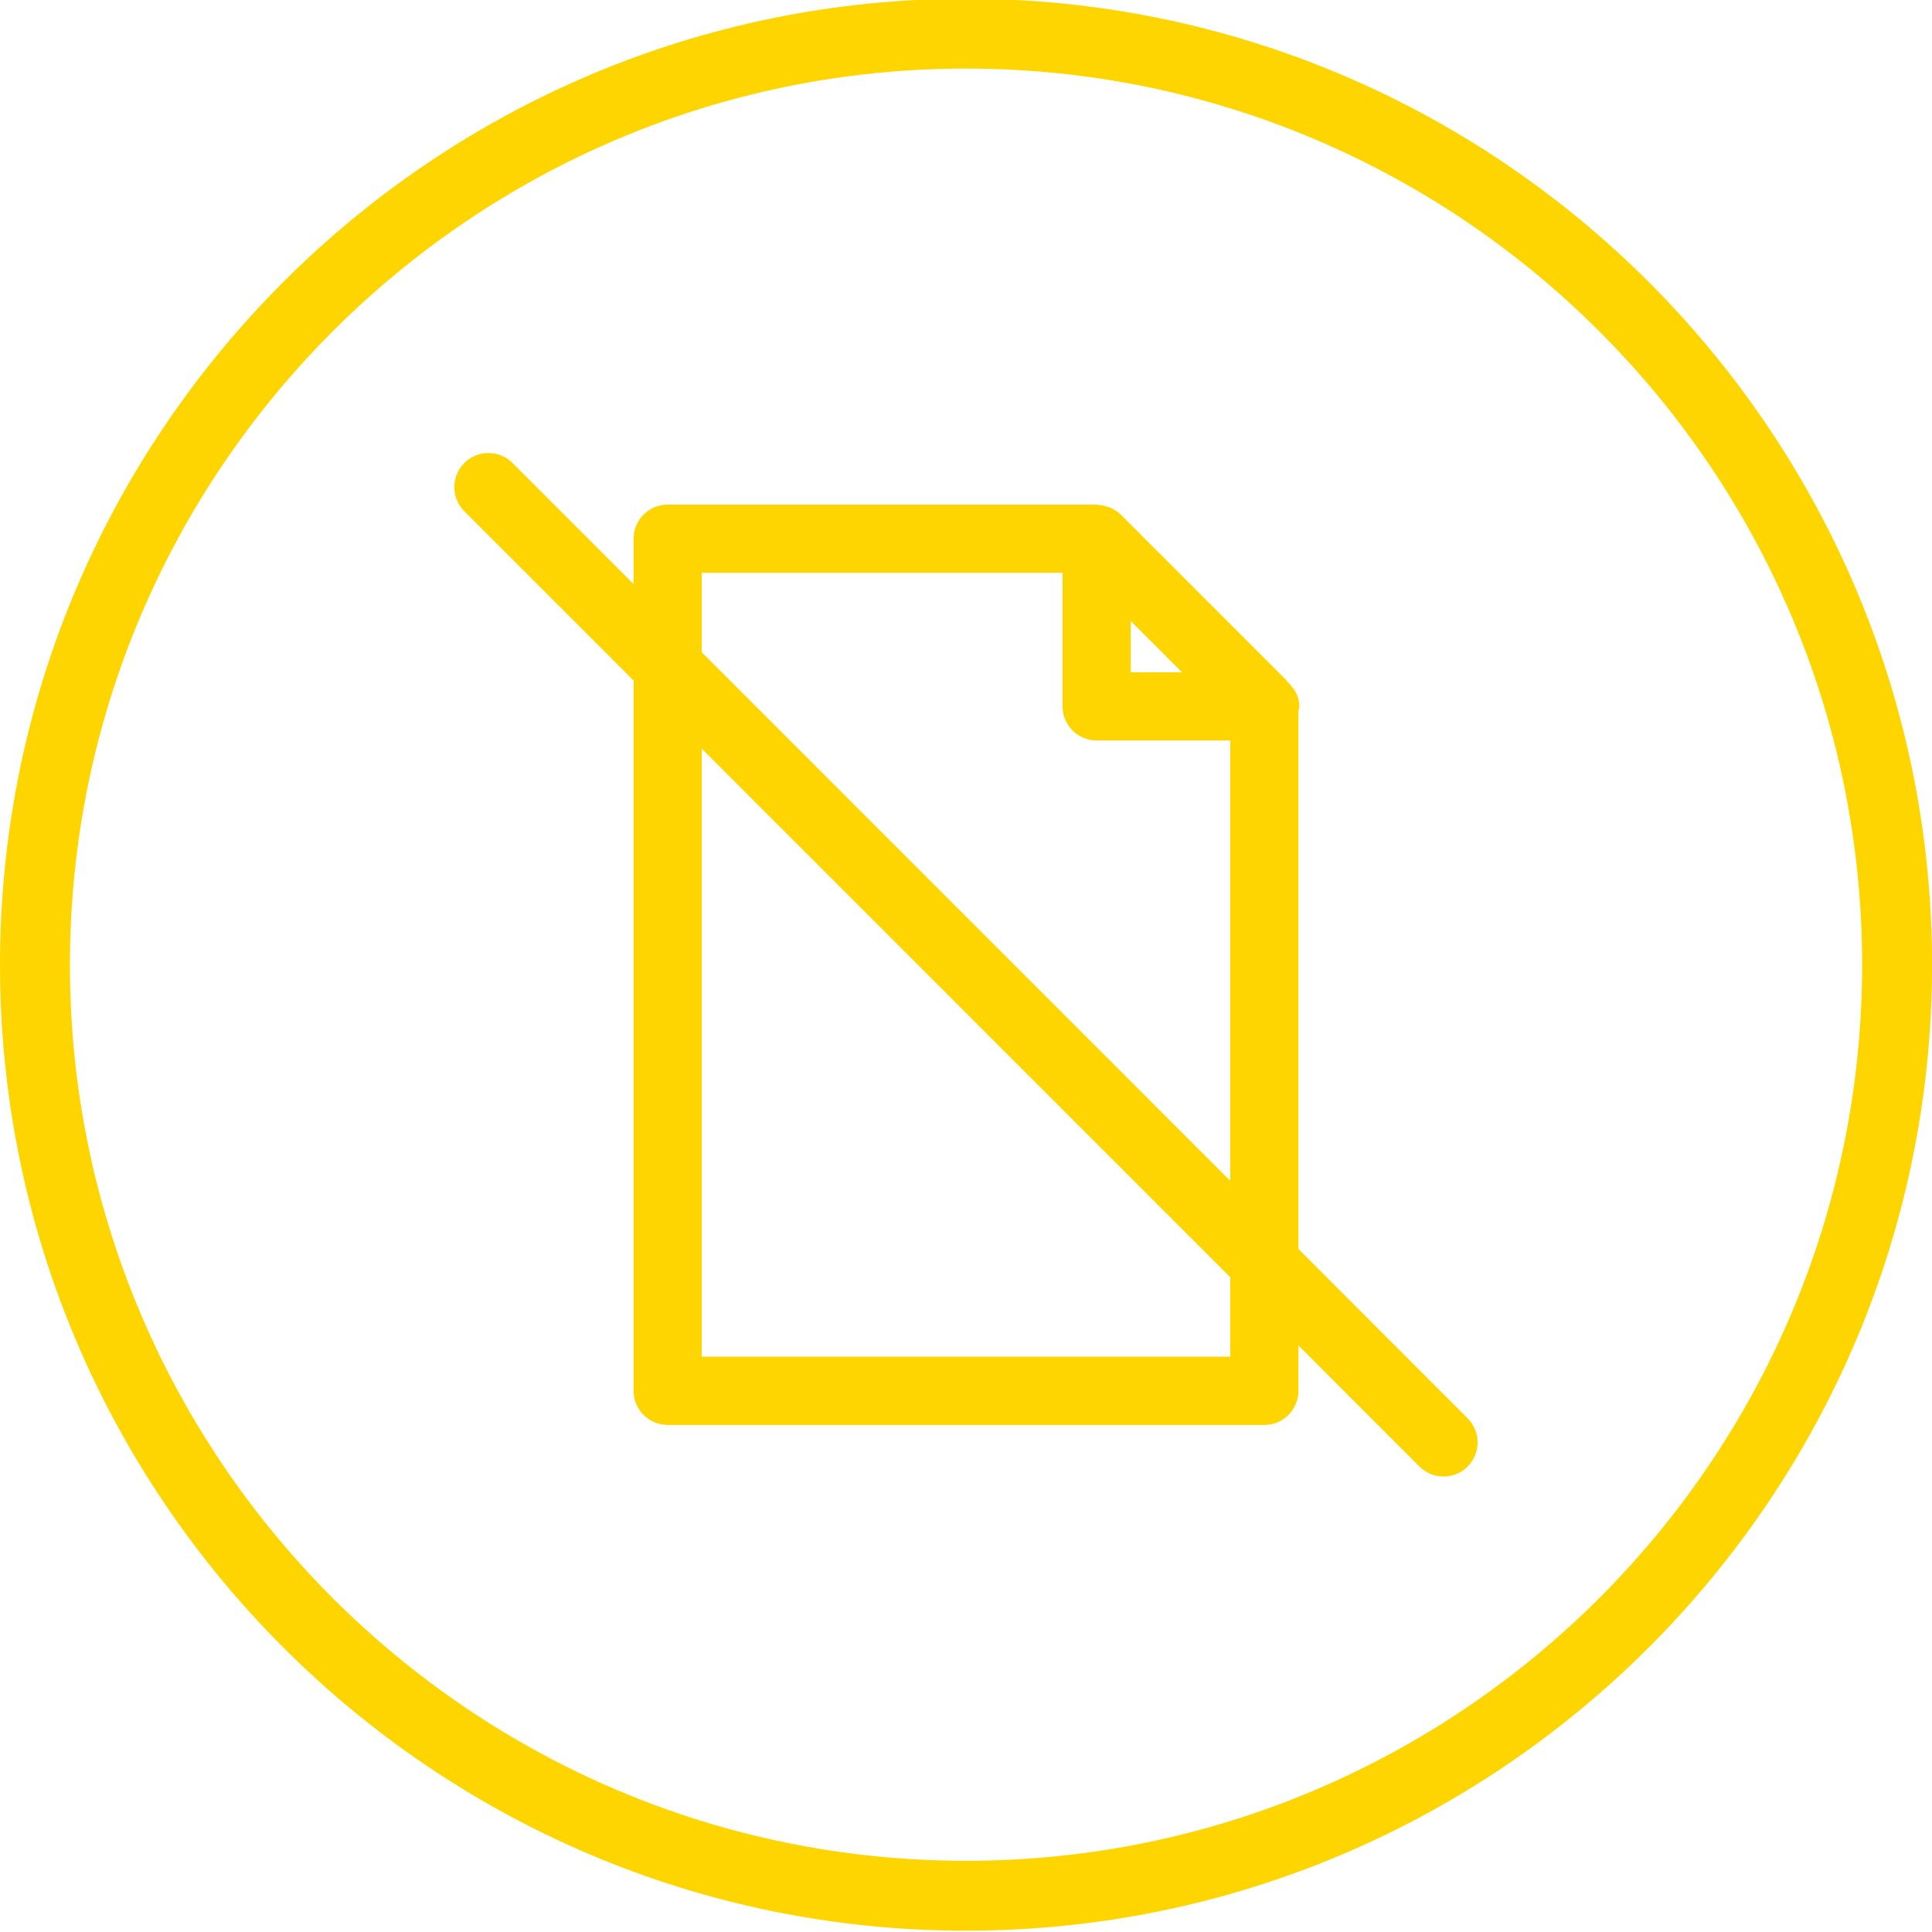
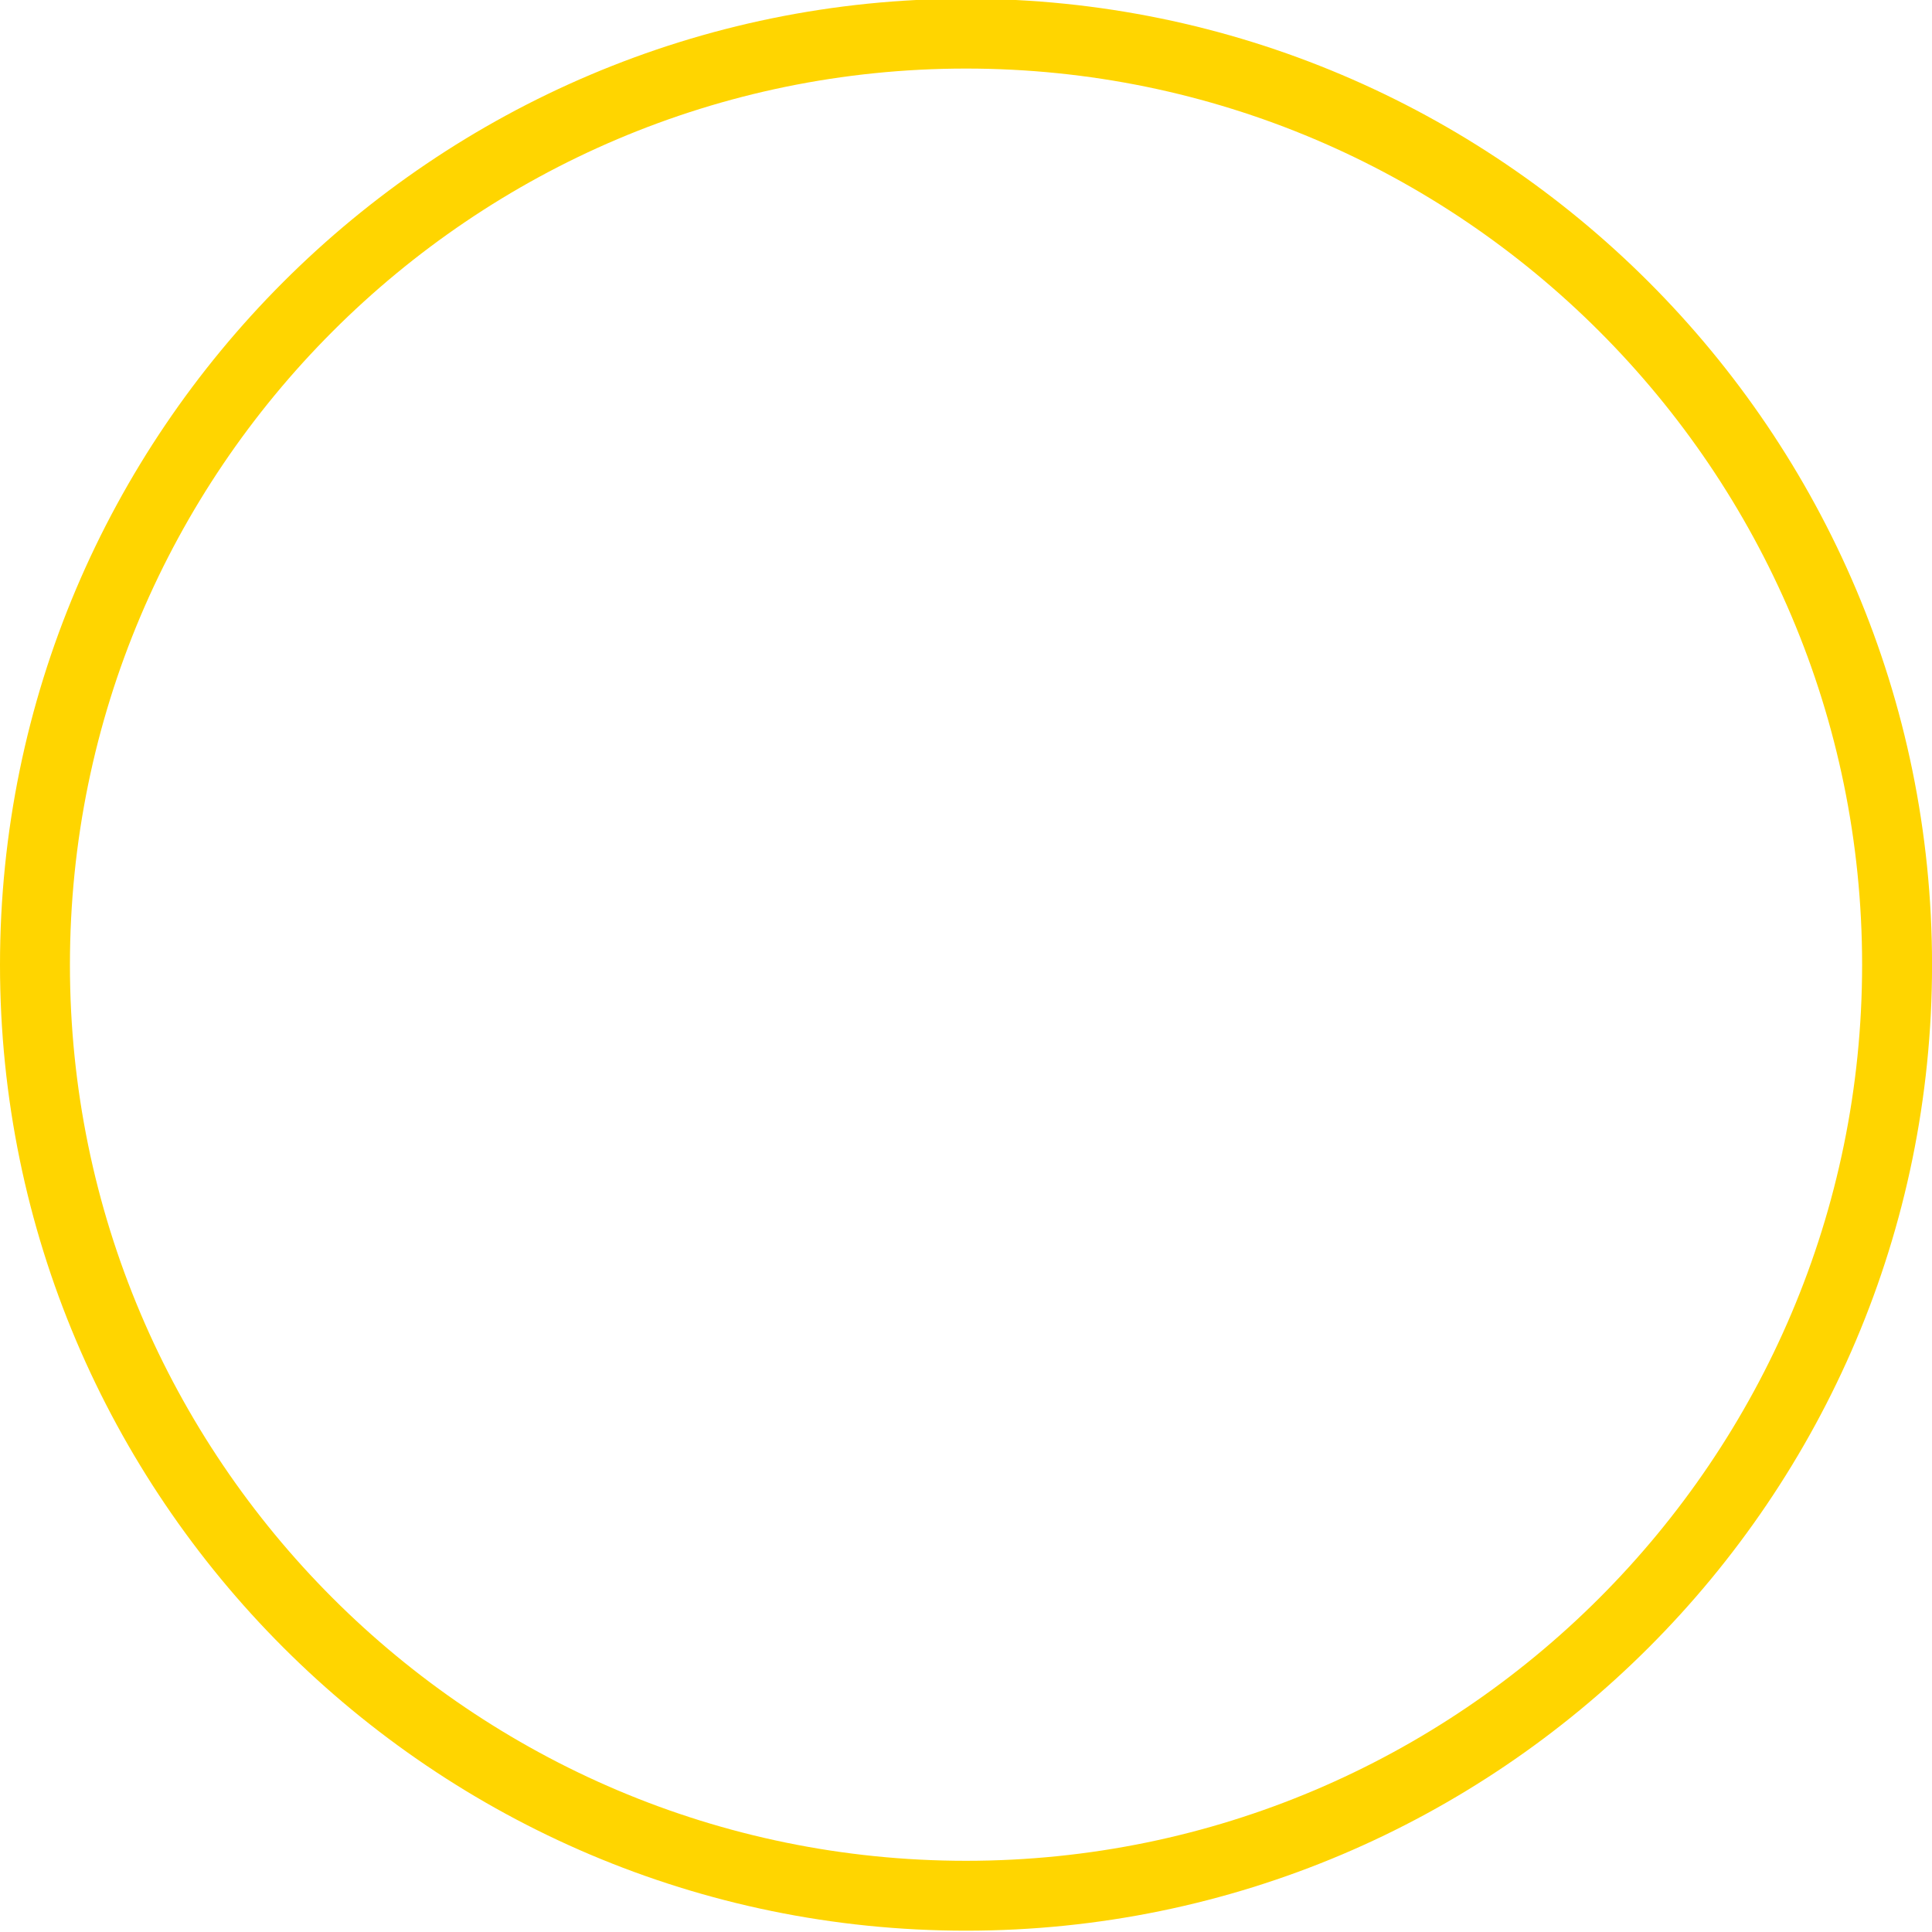
<svg xmlns="http://www.w3.org/2000/svg" version="1.1" id="Ebene_1" x="0px" y="0px" width="42.52px" height="42.52px" viewBox="0 0 42.52 42.52" enable-background="new 0 0 42.52 42.52" xml:space="preserve">
  <g>
    <path fill="#FFD500" d="M21.261-0.028C9.538-0.028,0,9.51,0,21.234c0,11.72,9.538,21.257,21.26,21.257   c11.723,0,21.261-9.537,21.261-21.256C42.521,9.51,32.982-0.028,21.261-0.028z M21.261,40.953   c-10.877,0-19.723-8.848-19.722-19.719c0-10.876,8.846-19.725,19.721-19.725s19.722,8.849,19.722,19.724   C40.981,32.105,32.135,40.953,21.261,40.953z" />
-     <path fill="#FFD500" d="M28.576,27.488V15.646c0.005-0.034,0.021-0.064,0.021-0.099c0-0.198-0.093-0.362-0.217-0.496   c-0.016-0.017-0.028-0.033-0.045-0.048c-0.026-0.024-0.041-0.059-0.071-0.079l-3.599-3.599c-0.063-0.063-0.137-0.109-0.215-0.145   c-0.023-0.011-0.047-0.017-0.071-0.025c-0.064-0.022-0.13-0.036-0.198-0.04c-0.016-0.001-0.029-0.009-0.046-0.009h-9.441   c-0.414,0-0.75,0.336-0.75,0.75v0.999l-2.664-2.665c-0.293-0.293-0.768-0.293-1.061,0s-0.293,0.768,0,1.061l3.725,3.725v15.634   c0,0.414,0.336,0.75,0.75,0.75h13.132c0.414,0,0.75-0.336,0.75-0.75v-0.999l2.664,2.665c0.146,0.146,0.338,0.219,0.529,0.219   c0.192,0,0.385-0.072,0.531-0.219c0.293-0.293,0.293-0.768,0-1.061L28.576,27.488z M24.885,13.666l1.131,1.131h-1.131V13.666z    M15.443,12.605h7.942v2.941c0,0.414,0.335,0.75,0.749,0.75h2.941v9.692L15.443,14.354V12.605z M27.076,29.858H15.443V16.475   l11.633,11.635V29.858z" />
  </g>
</svg>